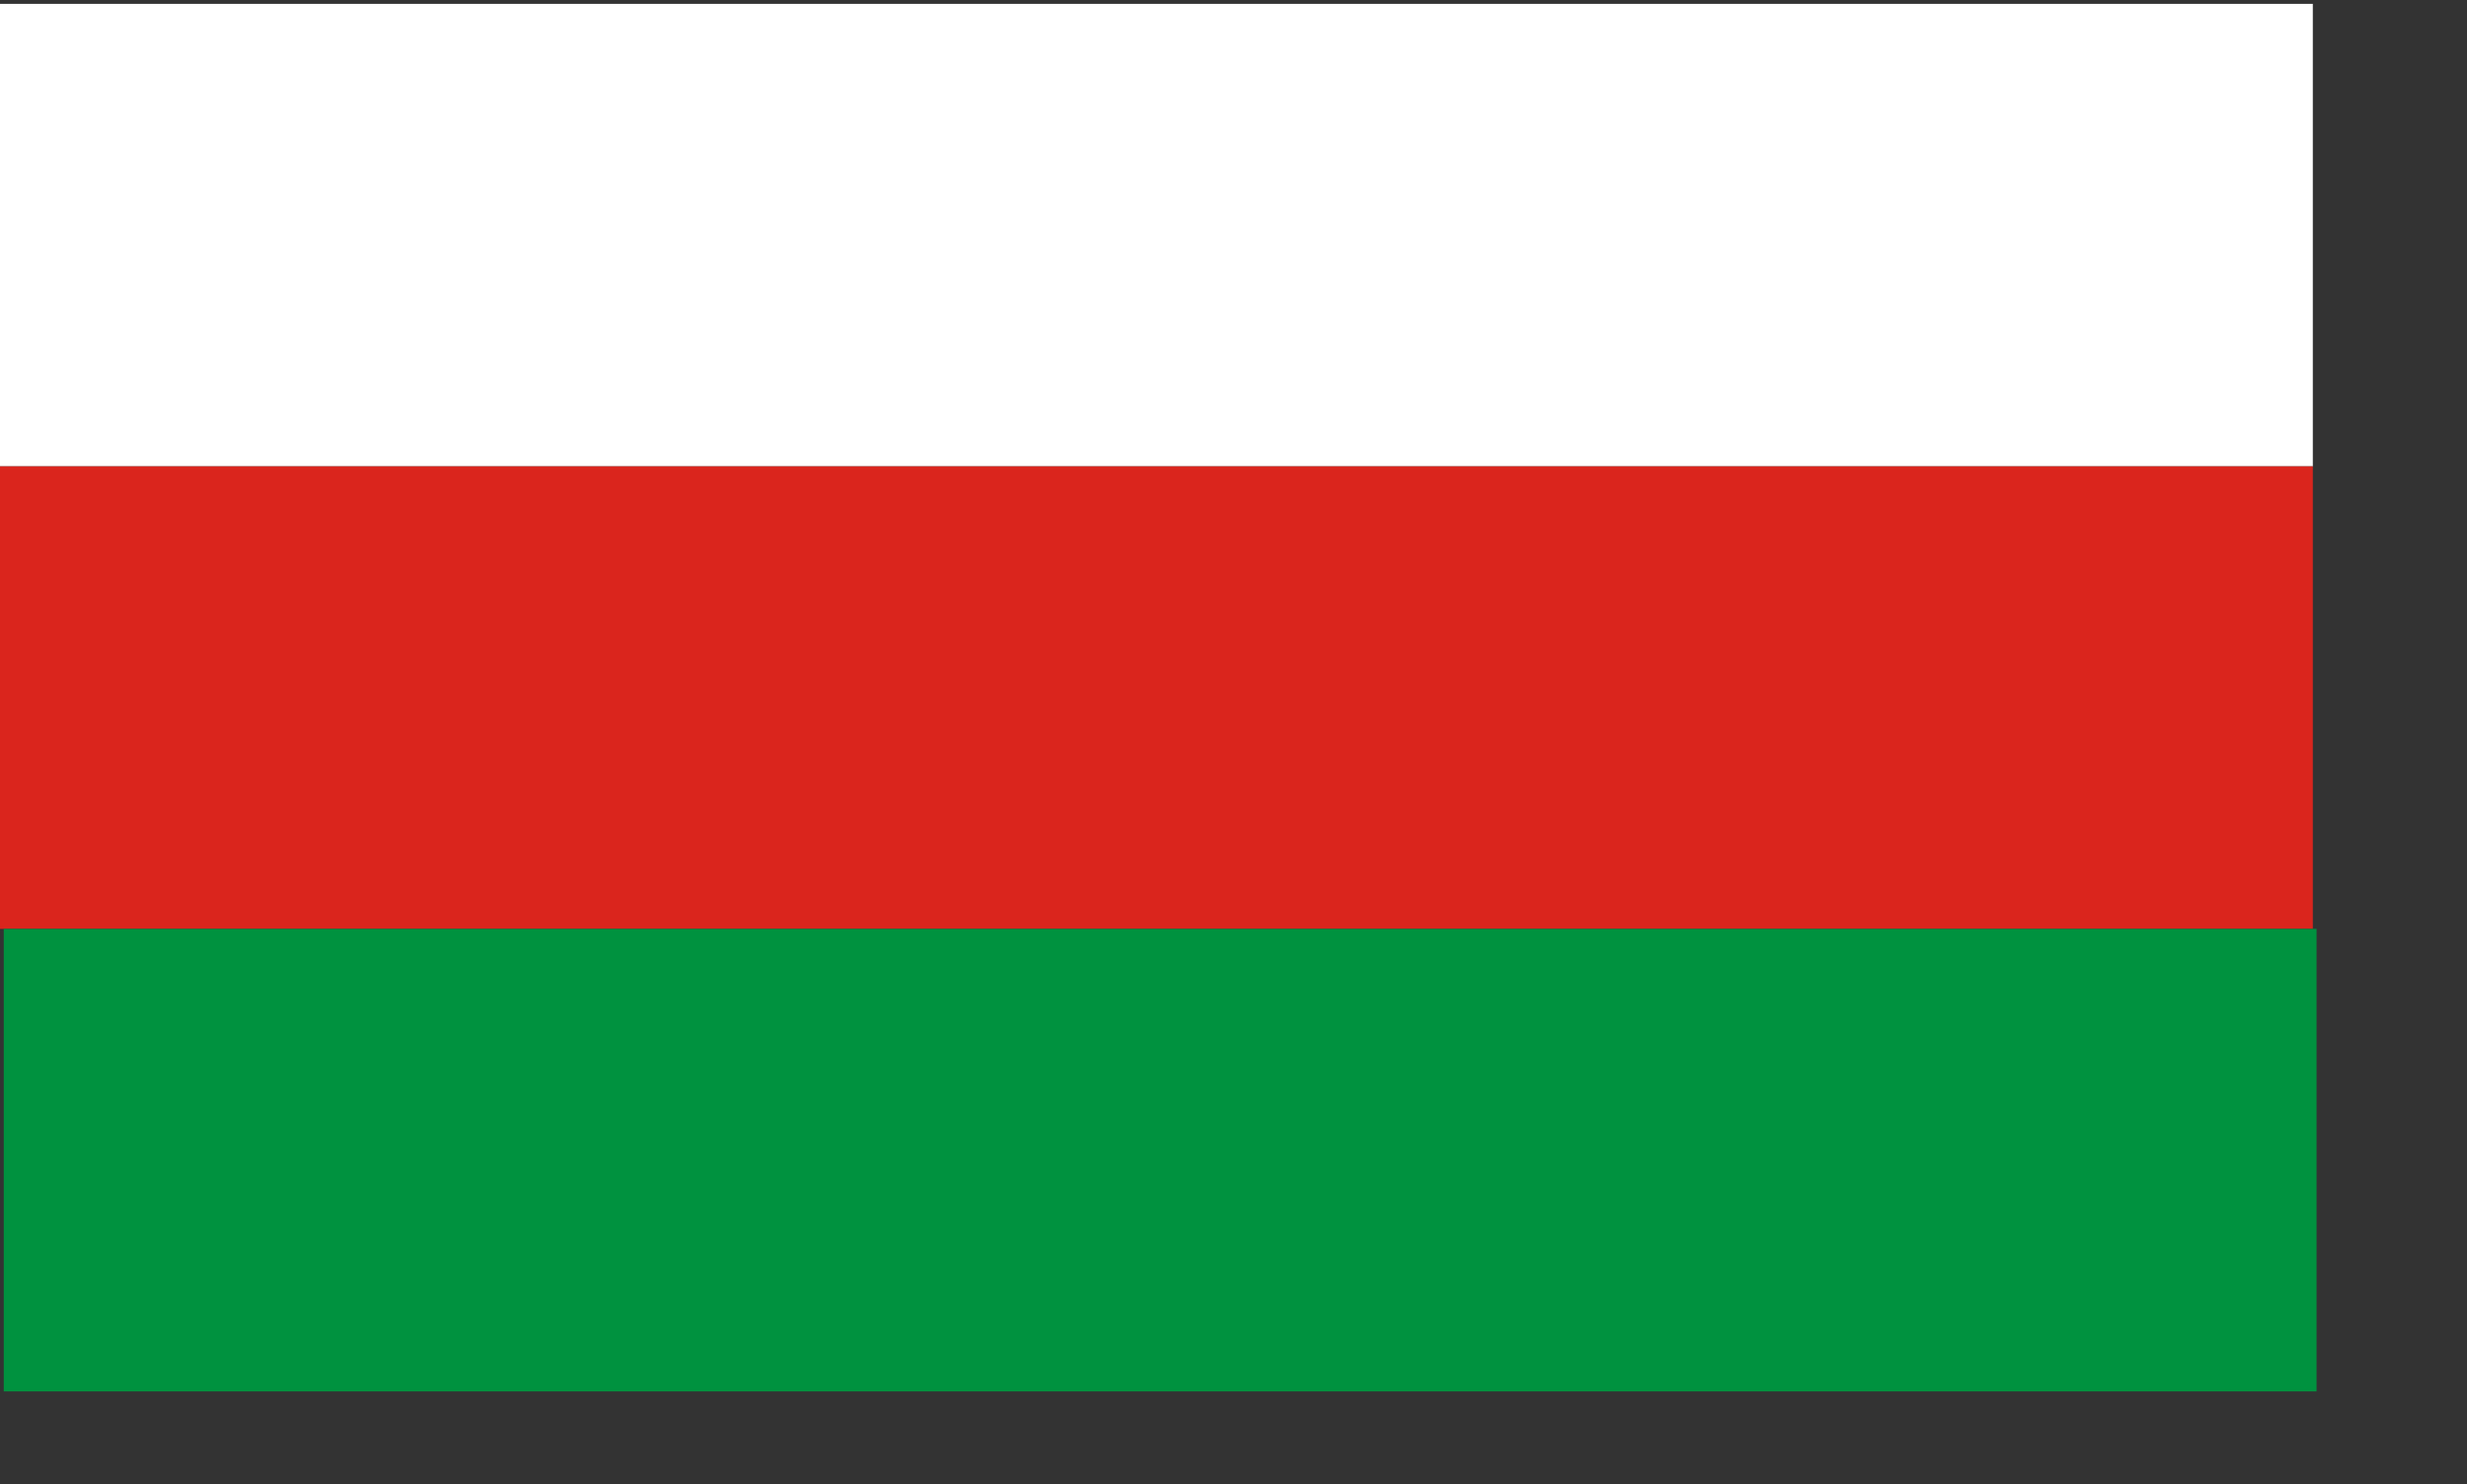
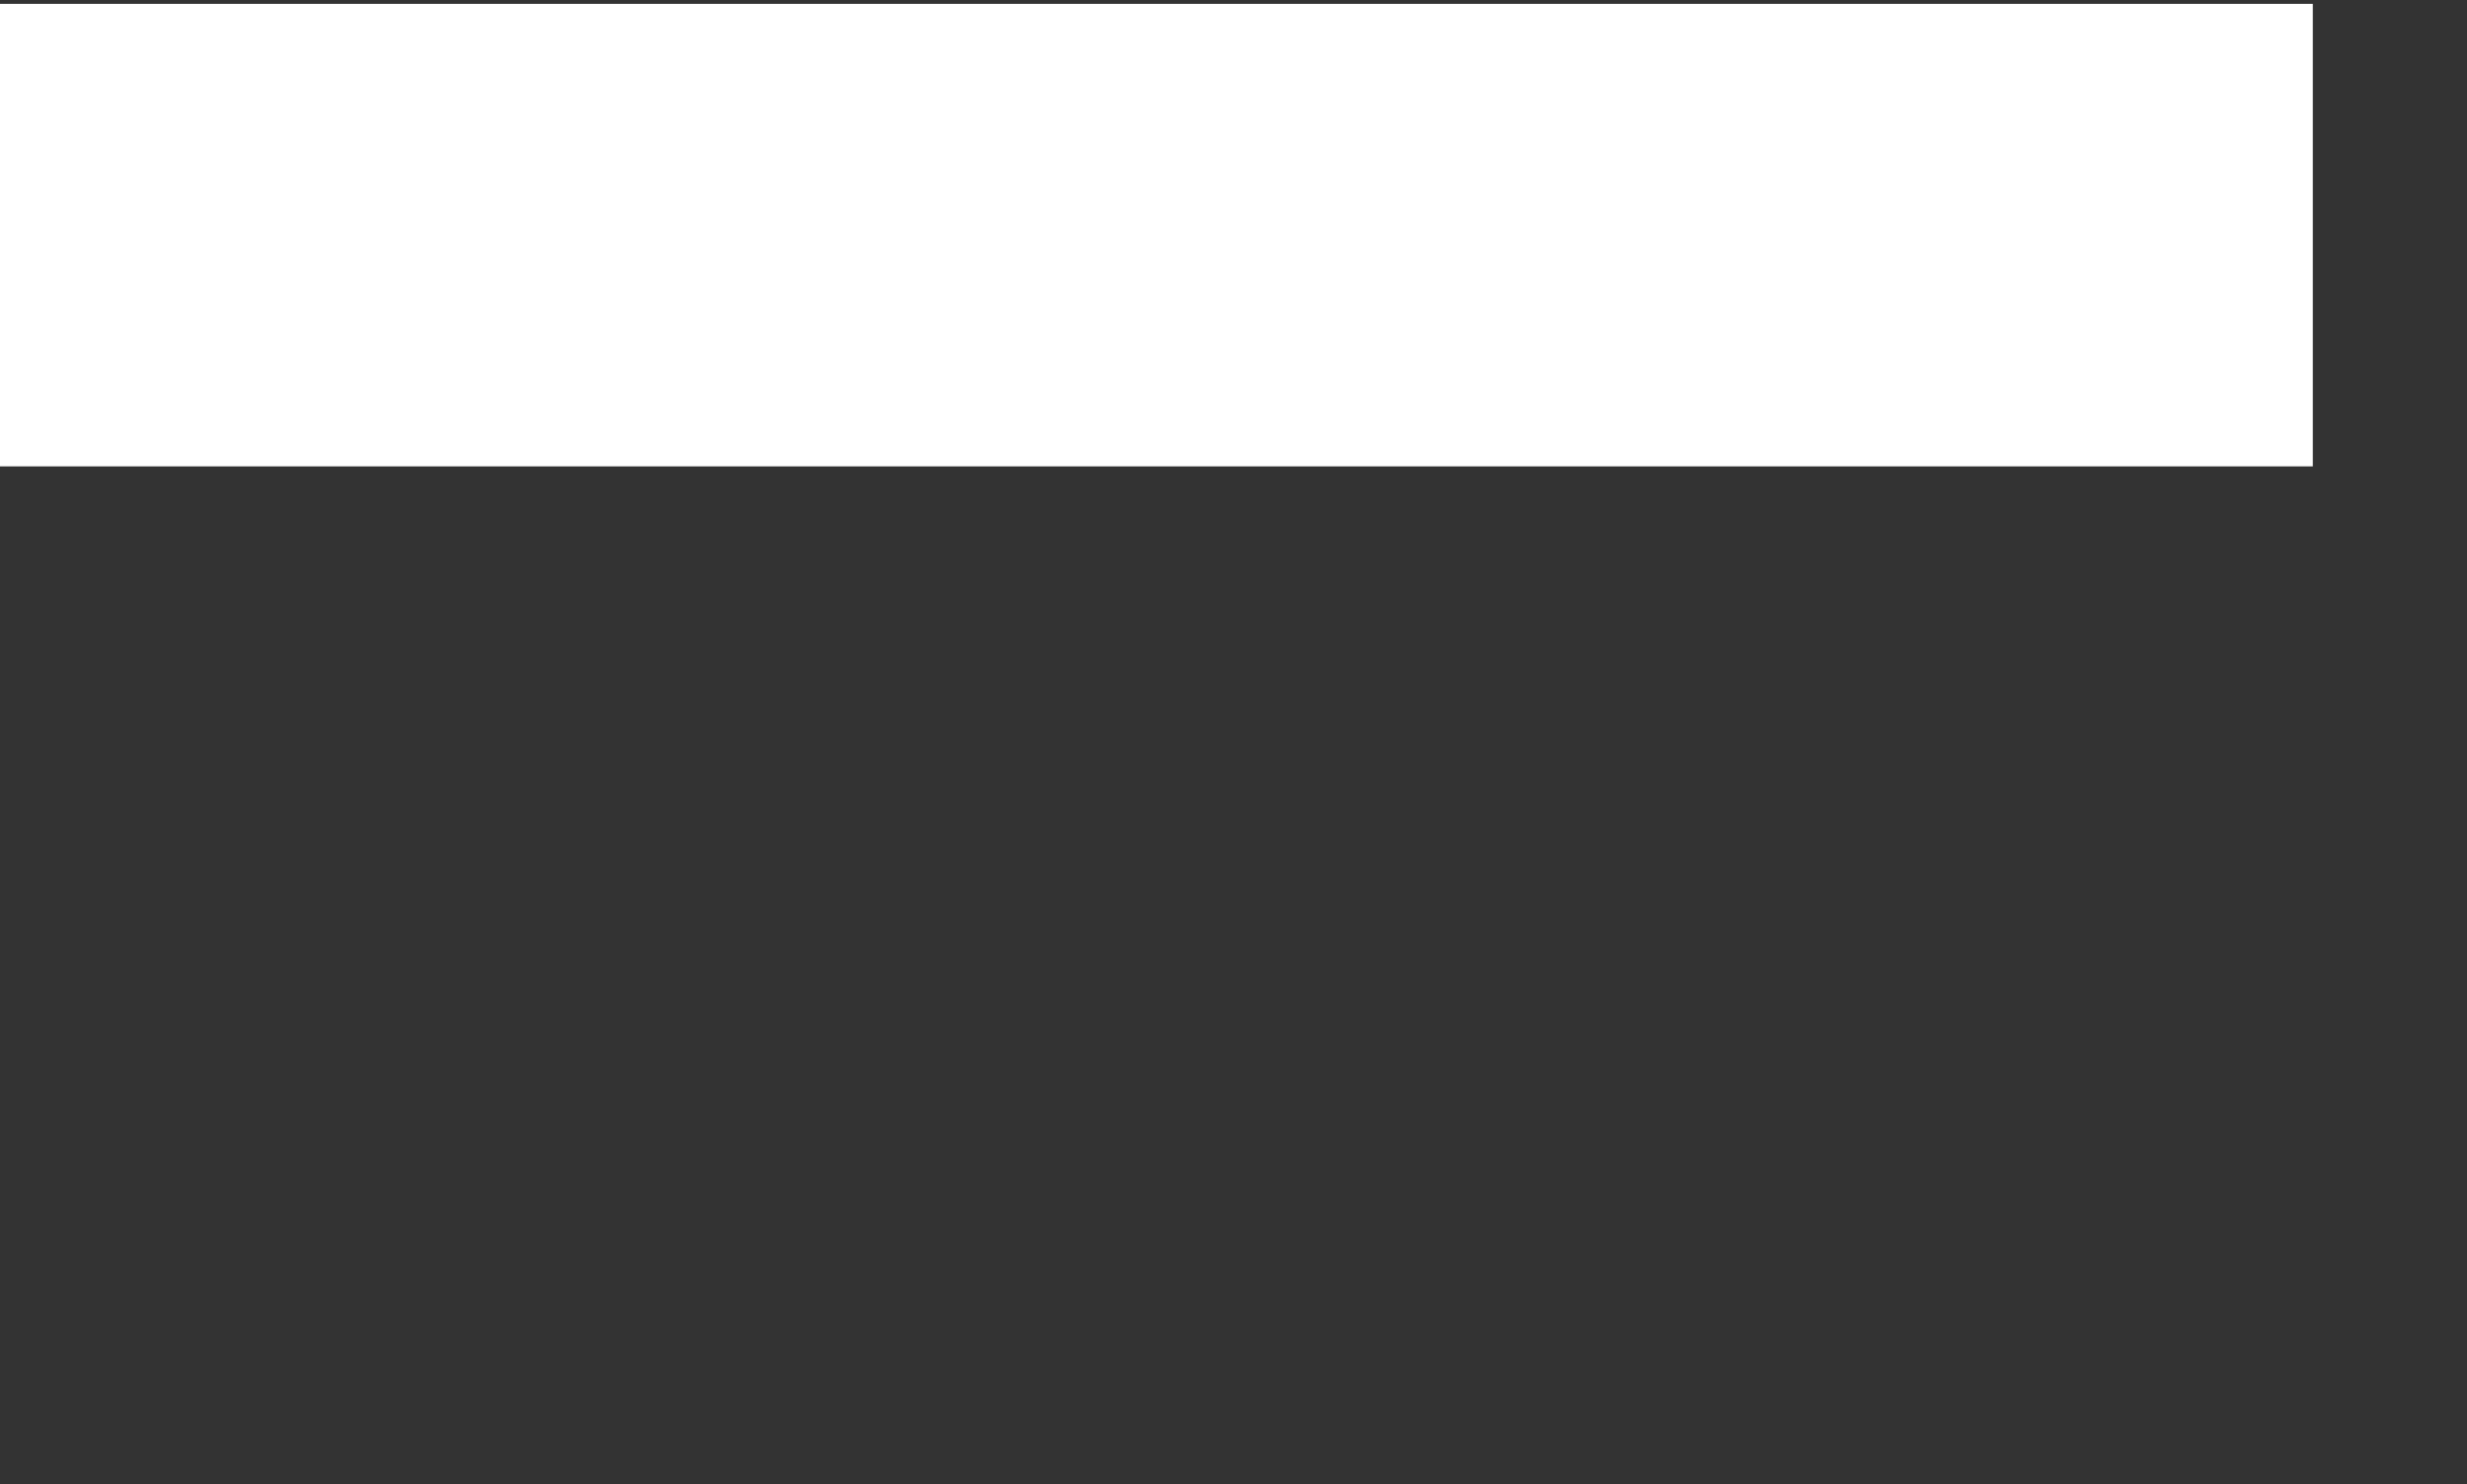
<svg xmlns="http://www.w3.org/2000/svg" version="1.0" width="600pt" height="361pt" id="svg2">
  <rect width="100%" height="100%" fill="#333333" stroke="none" />
  <defs id="defs4" />
  <rect width="750" height="150" x="2.4484252e-06" y="1.25" style="fill:#ffffff;fill-opacity:1;stroke:none;stroke-width:3.75;stroke-miterlimit:4;stroke-dasharray:none;stroke-opacity:1" id="rect1350" />
-   <rect width="750" height="150" x="2.4484252e-06" y="151.25" style="fill:#da251d;fill-opacity:1;stroke:none;stroke-width:3.75;stroke-miterlimit:4;stroke-dasharray:none;stroke-opacity:1" id="rect1352" />
-   <rect width="750" height="150" x="1.214" y="301.25" style="fill:#00923f;fill-opacity:1;stroke:none;stroke-width:3.75;stroke-miterlimit:4;stroke-dasharray:none;stroke-opacity:1" id="rect1354" />
</svg>